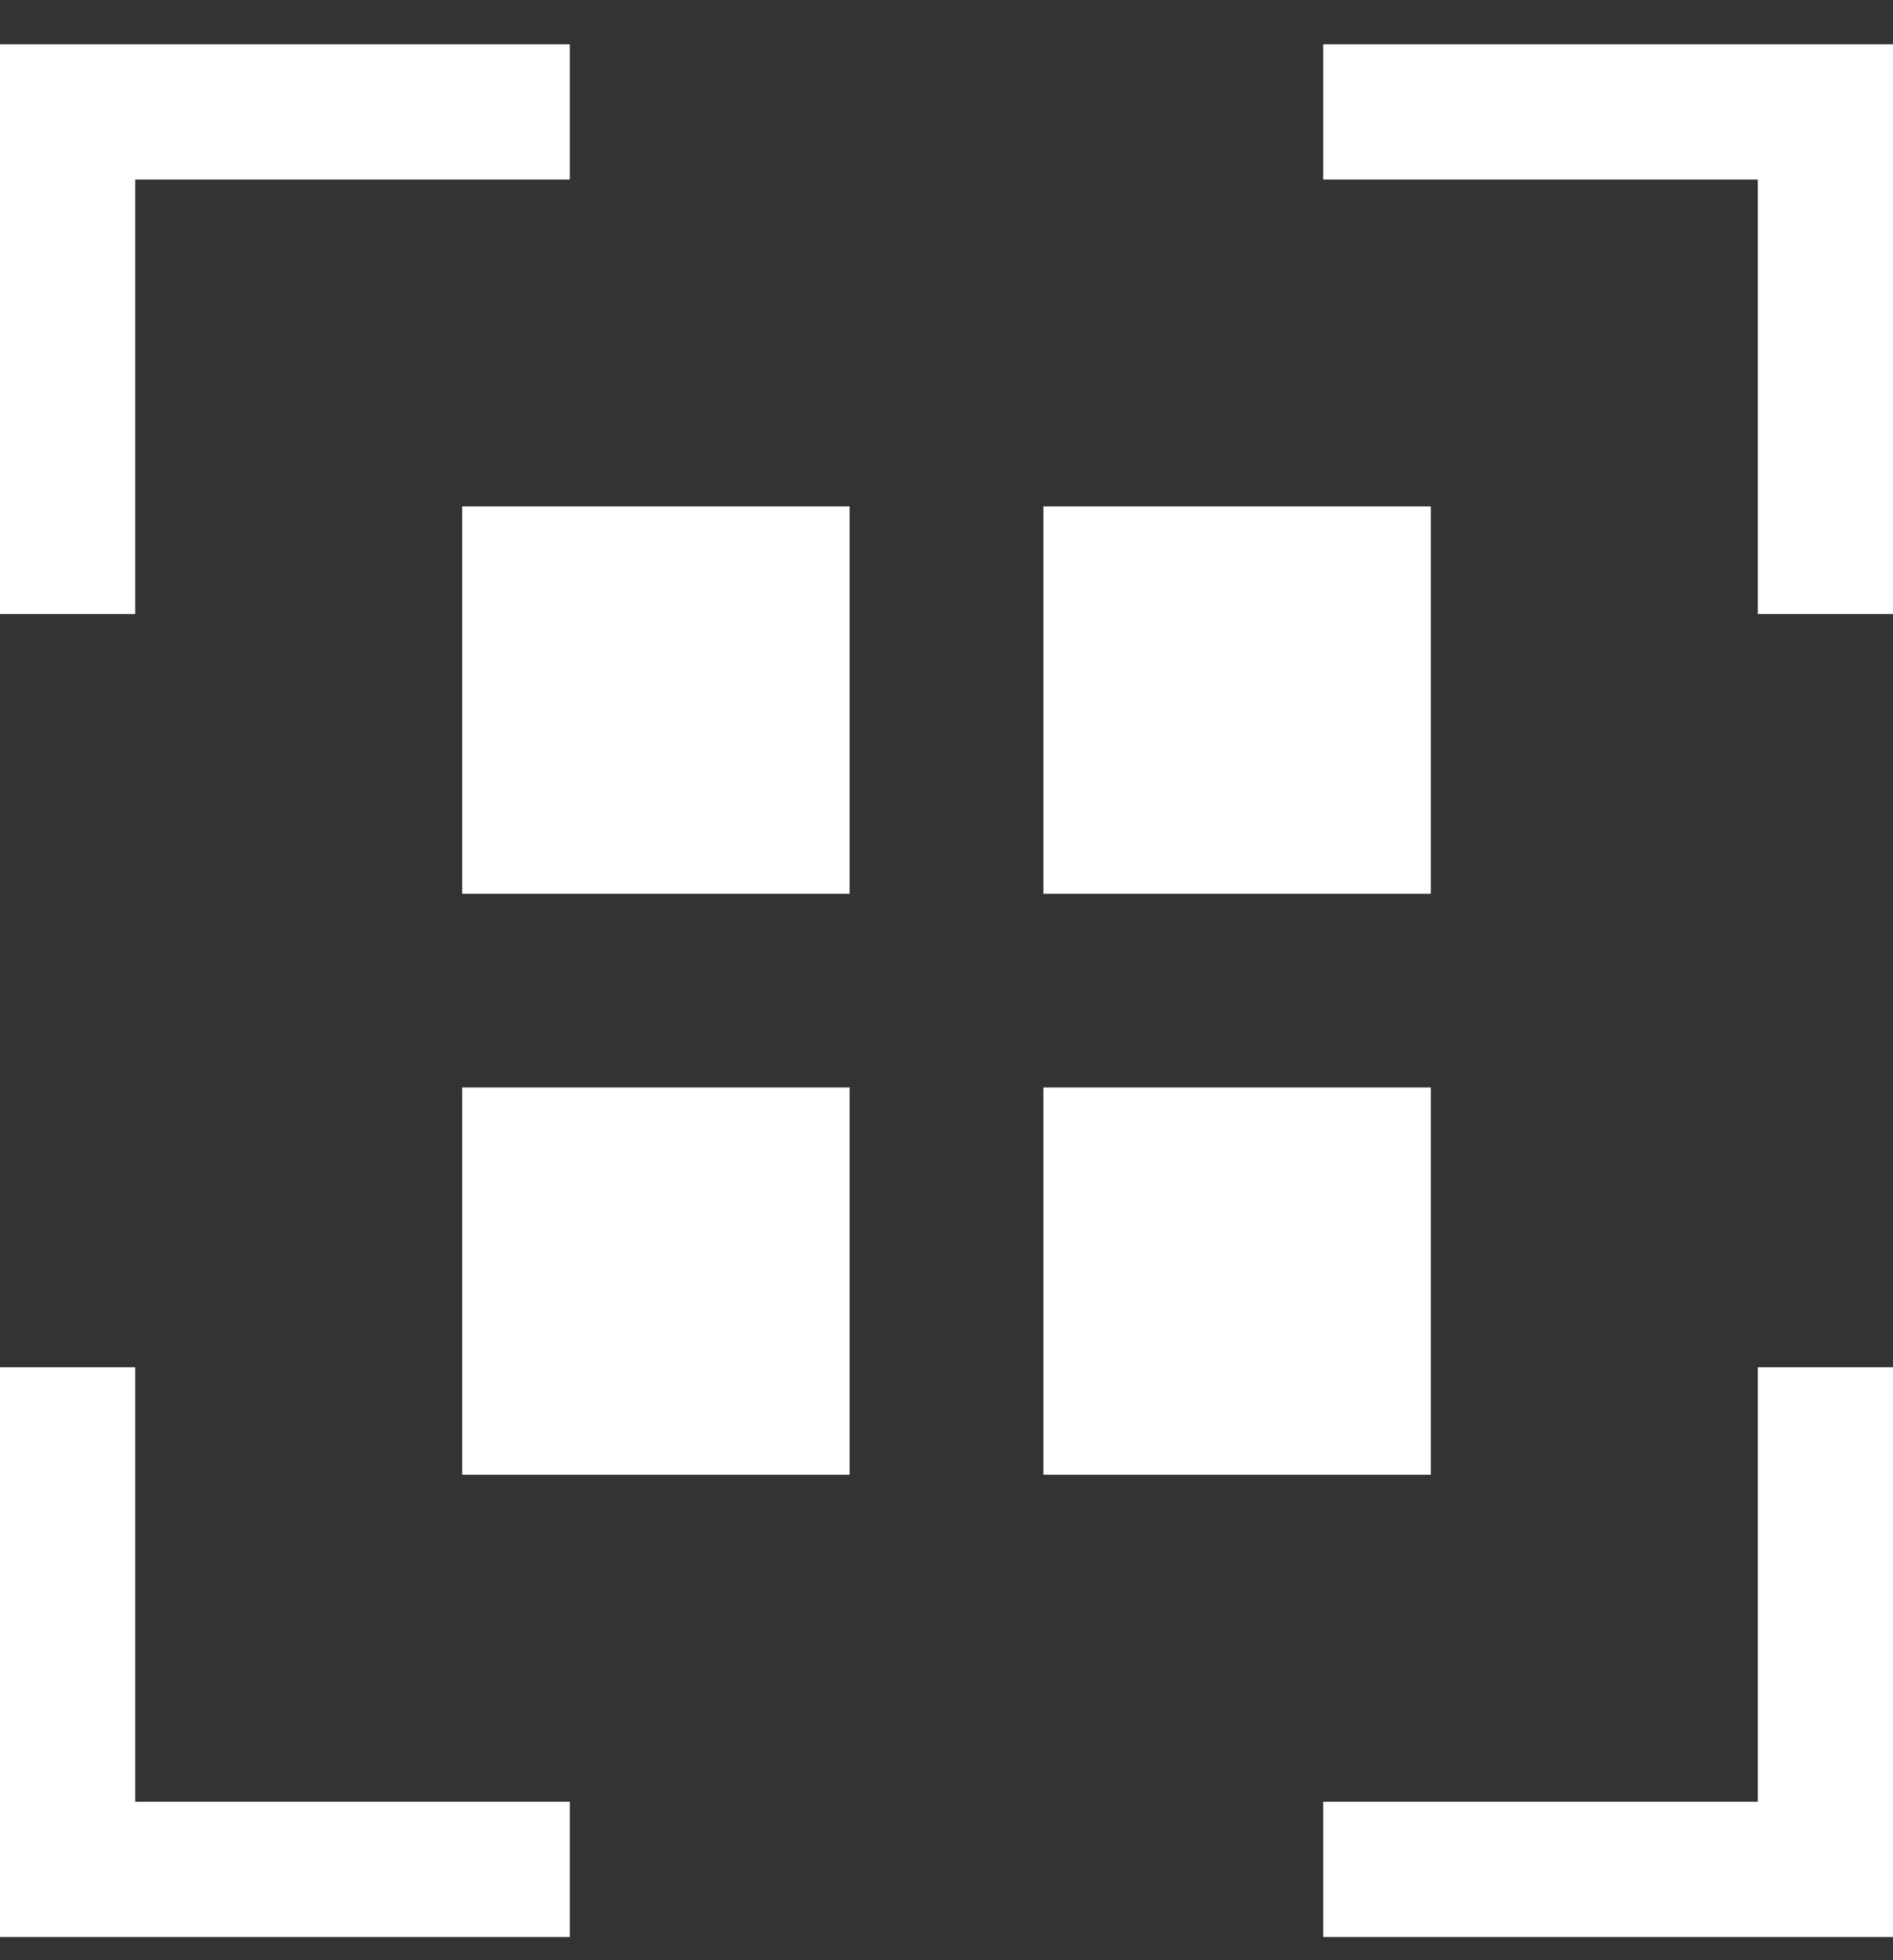
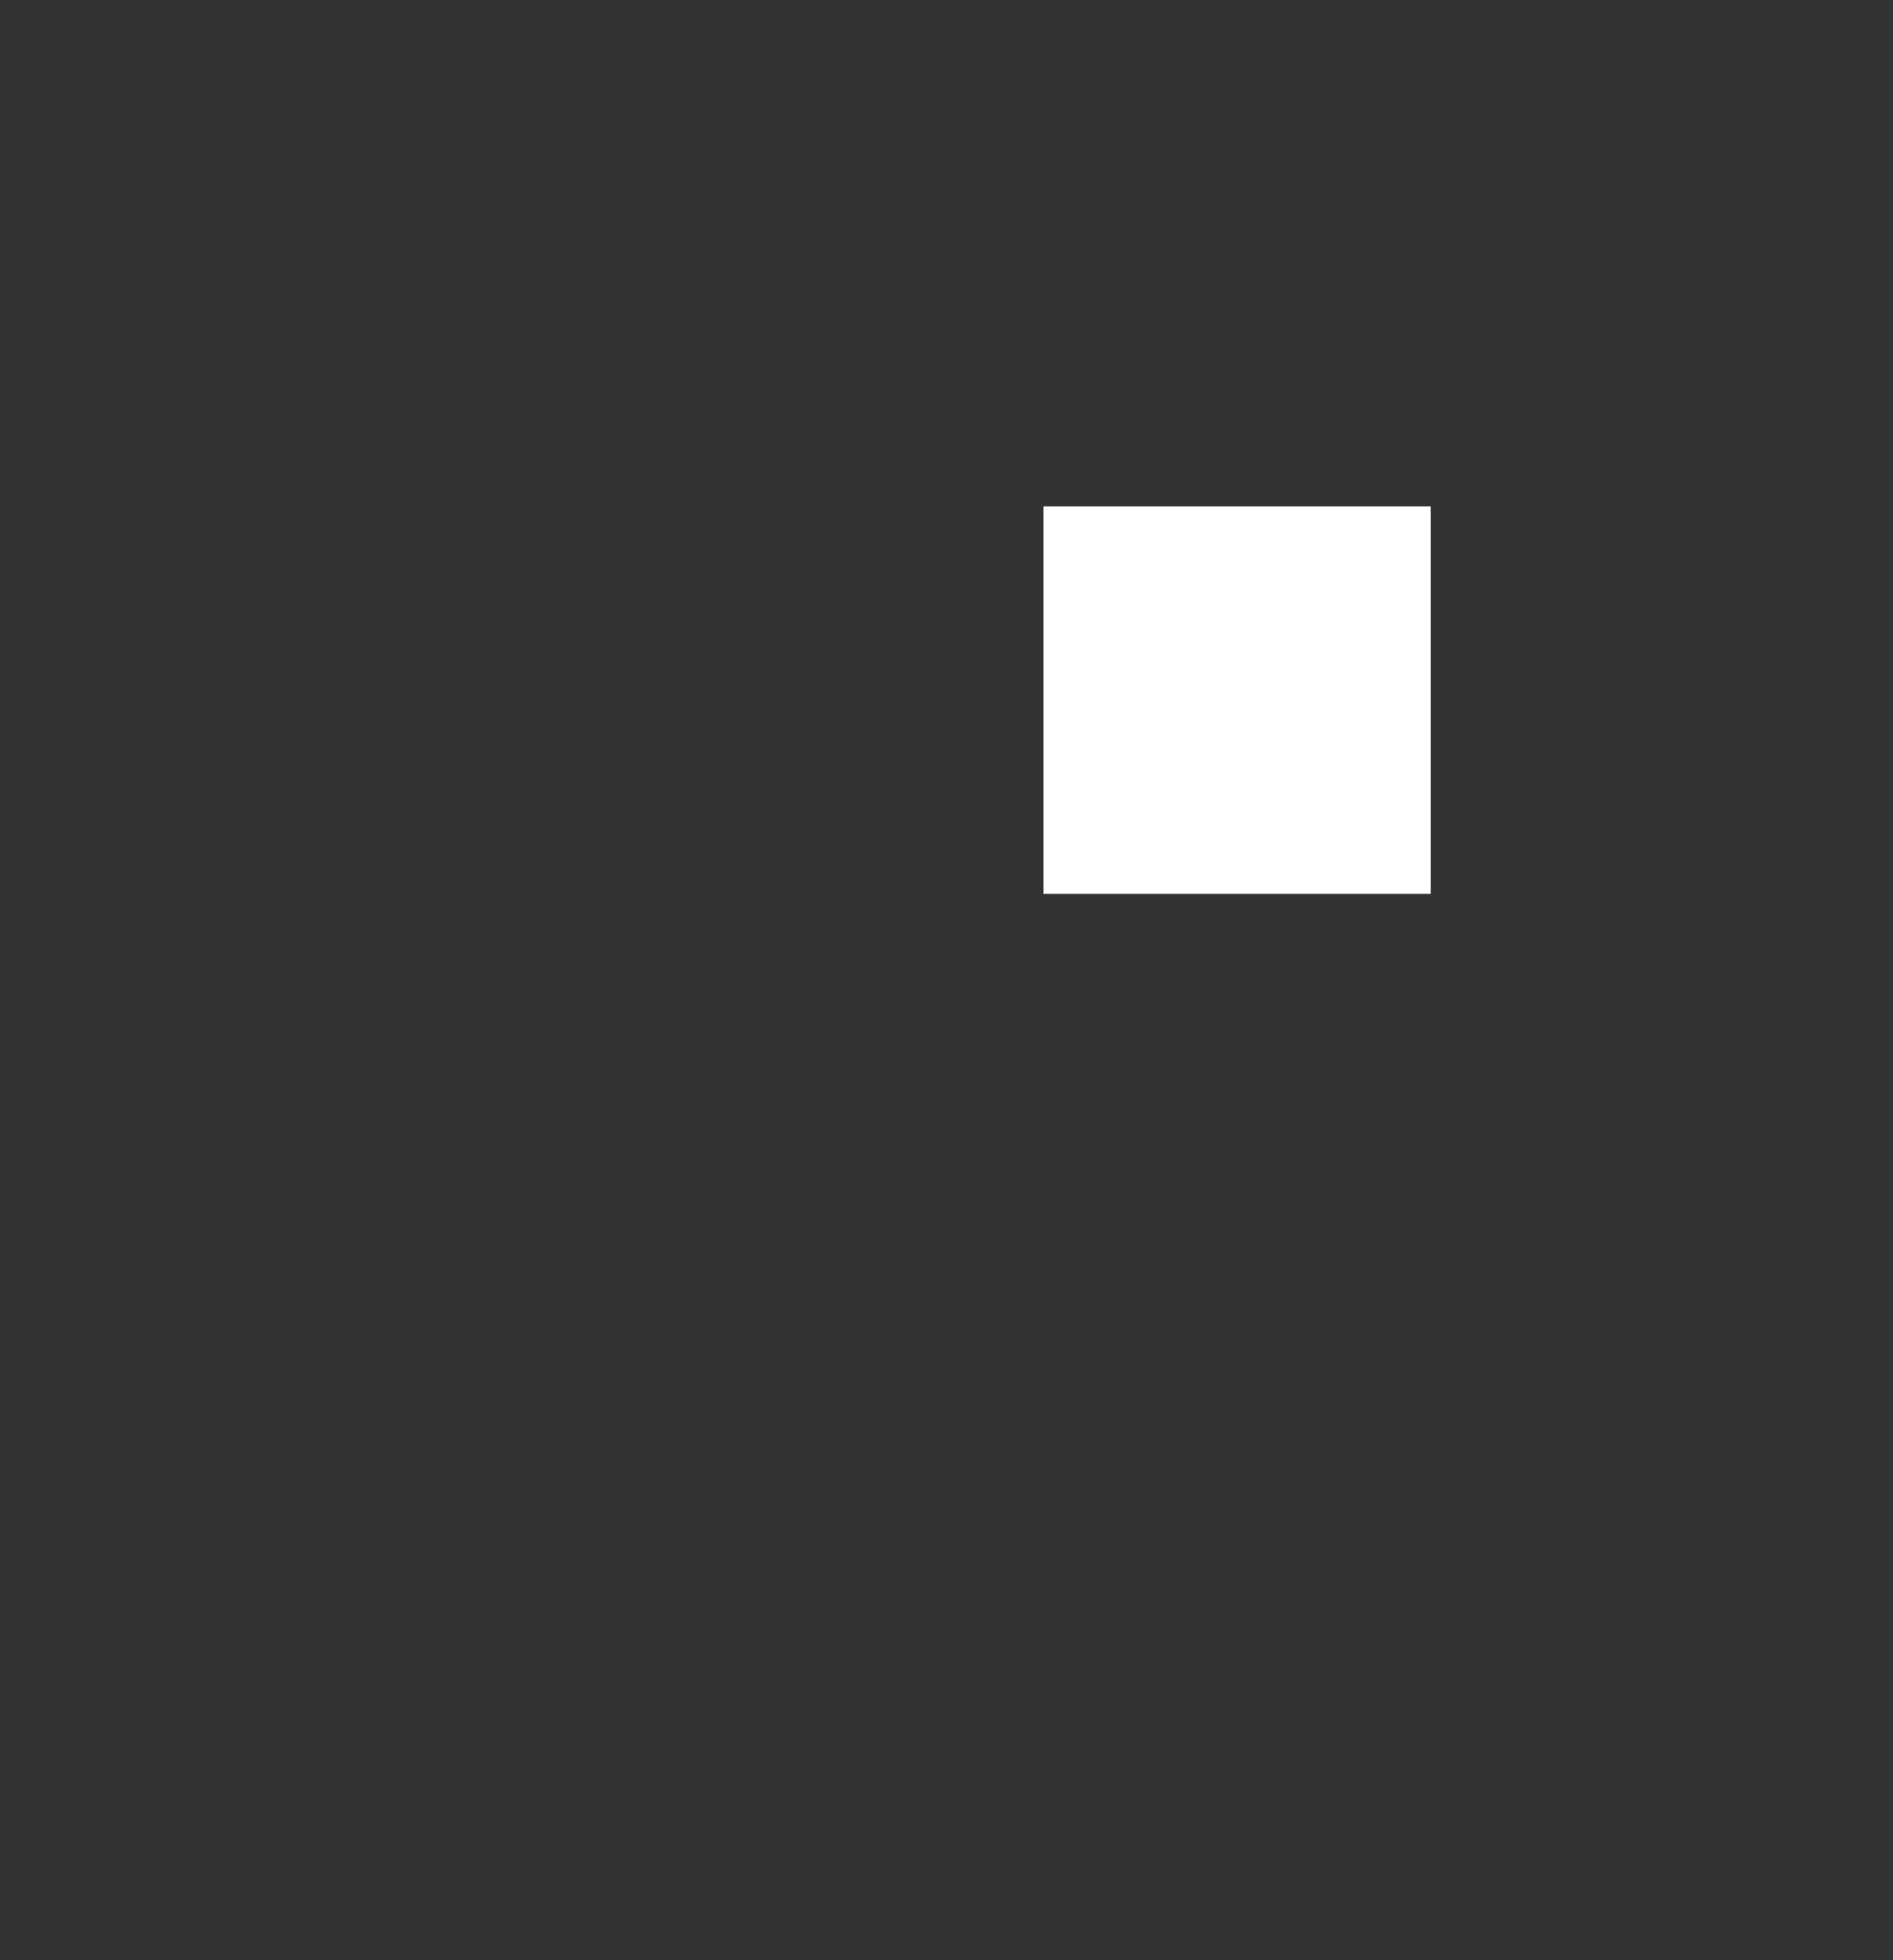
<svg xmlns="http://www.w3.org/2000/svg" width="28" height="29" viewBox="0 0 28 29" fill="none">
  <rect x="0" y="0" width="28" height="29" fill="#333333" stroke="none" />
-   <path d="M1 9.085V1.656H8.428M1 20.227V27.656H8.428M19.572 1.656H27V9.085M27 20.227V27.656H19.572" stroke="white" stroke-width="2" />
-   <path d="M12.567 7.492H6.837V13.223H12.567V7.492Z" fill="white" />
-   <path d="M12.567 16.088H6.837V21.818H12.567V16.088Z" fill="white" />
  <path d="M15.433 7.492H21.163V13.223H15.433V7.492Z" fill="white" />
-   <path d="M21.163 16.088H15.433V21.818H21.163V16.088Z" fill="white" />
</svg>